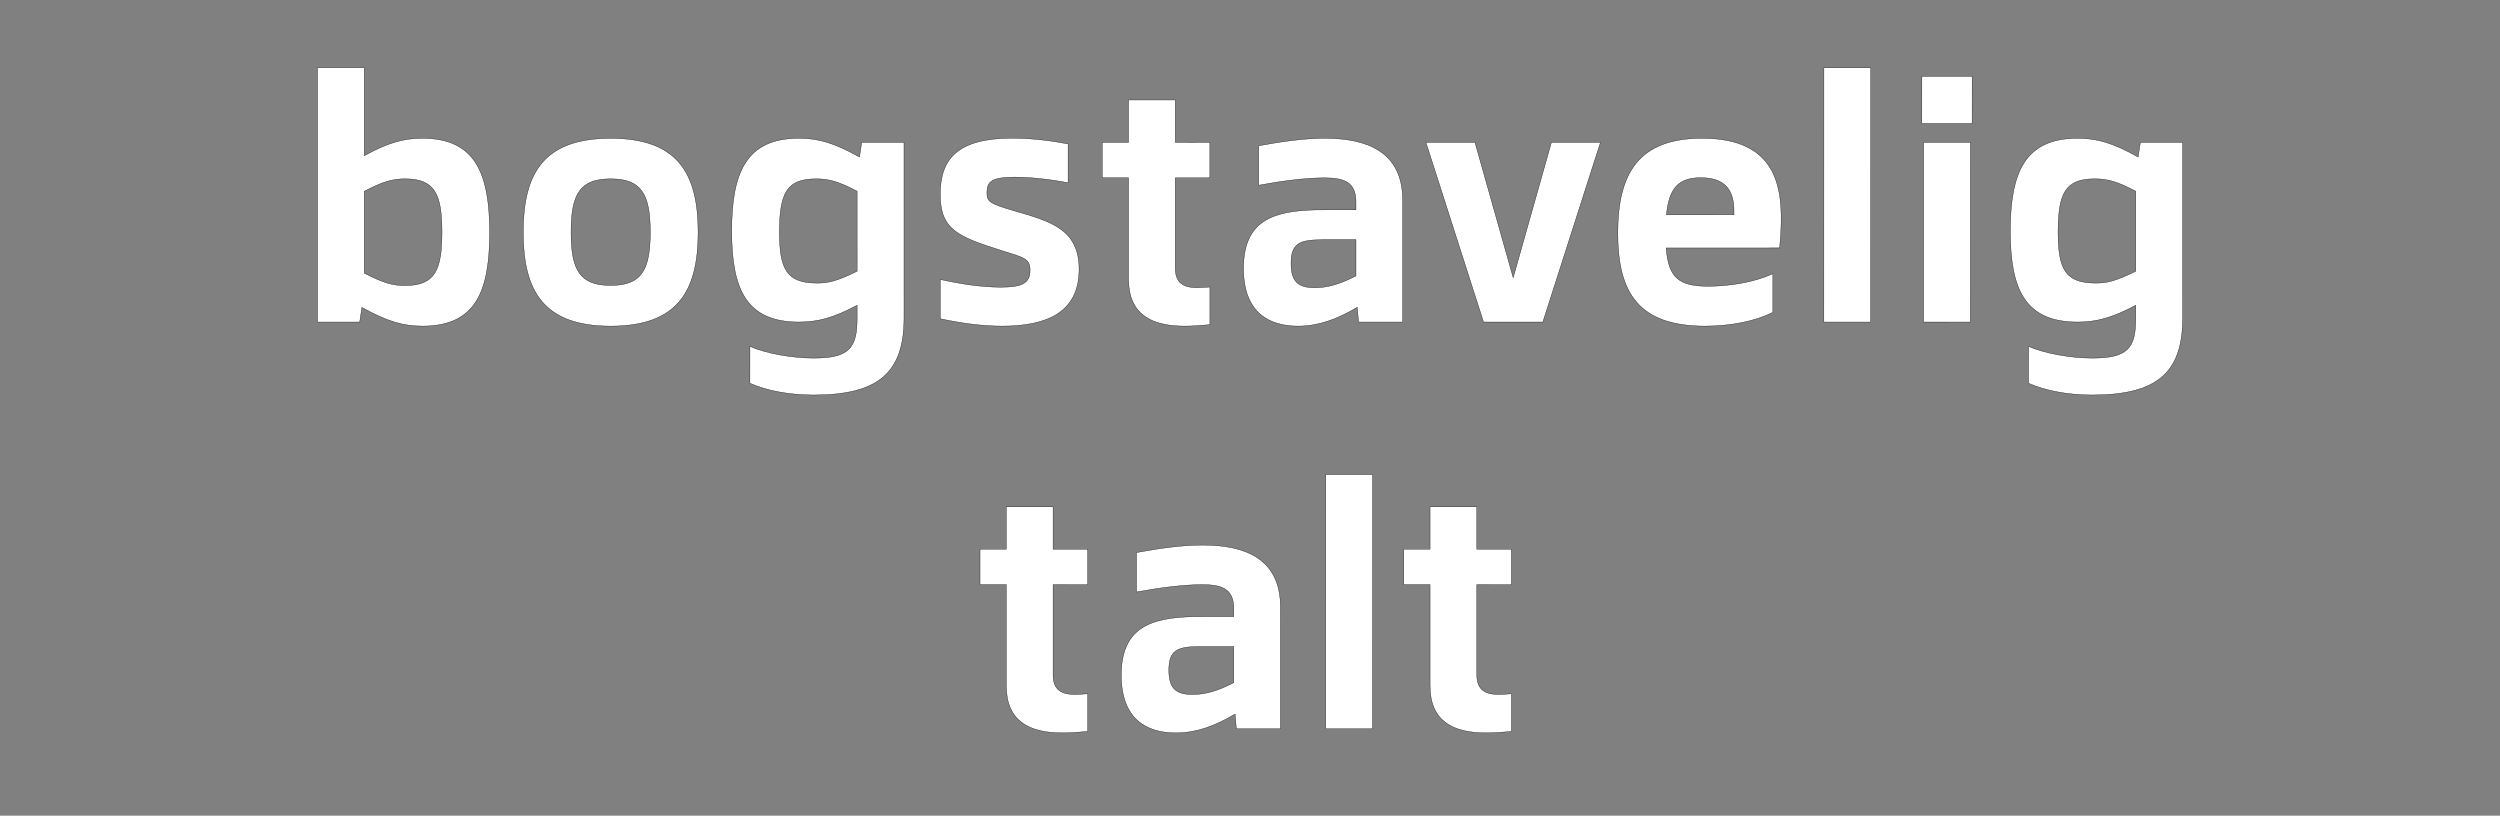
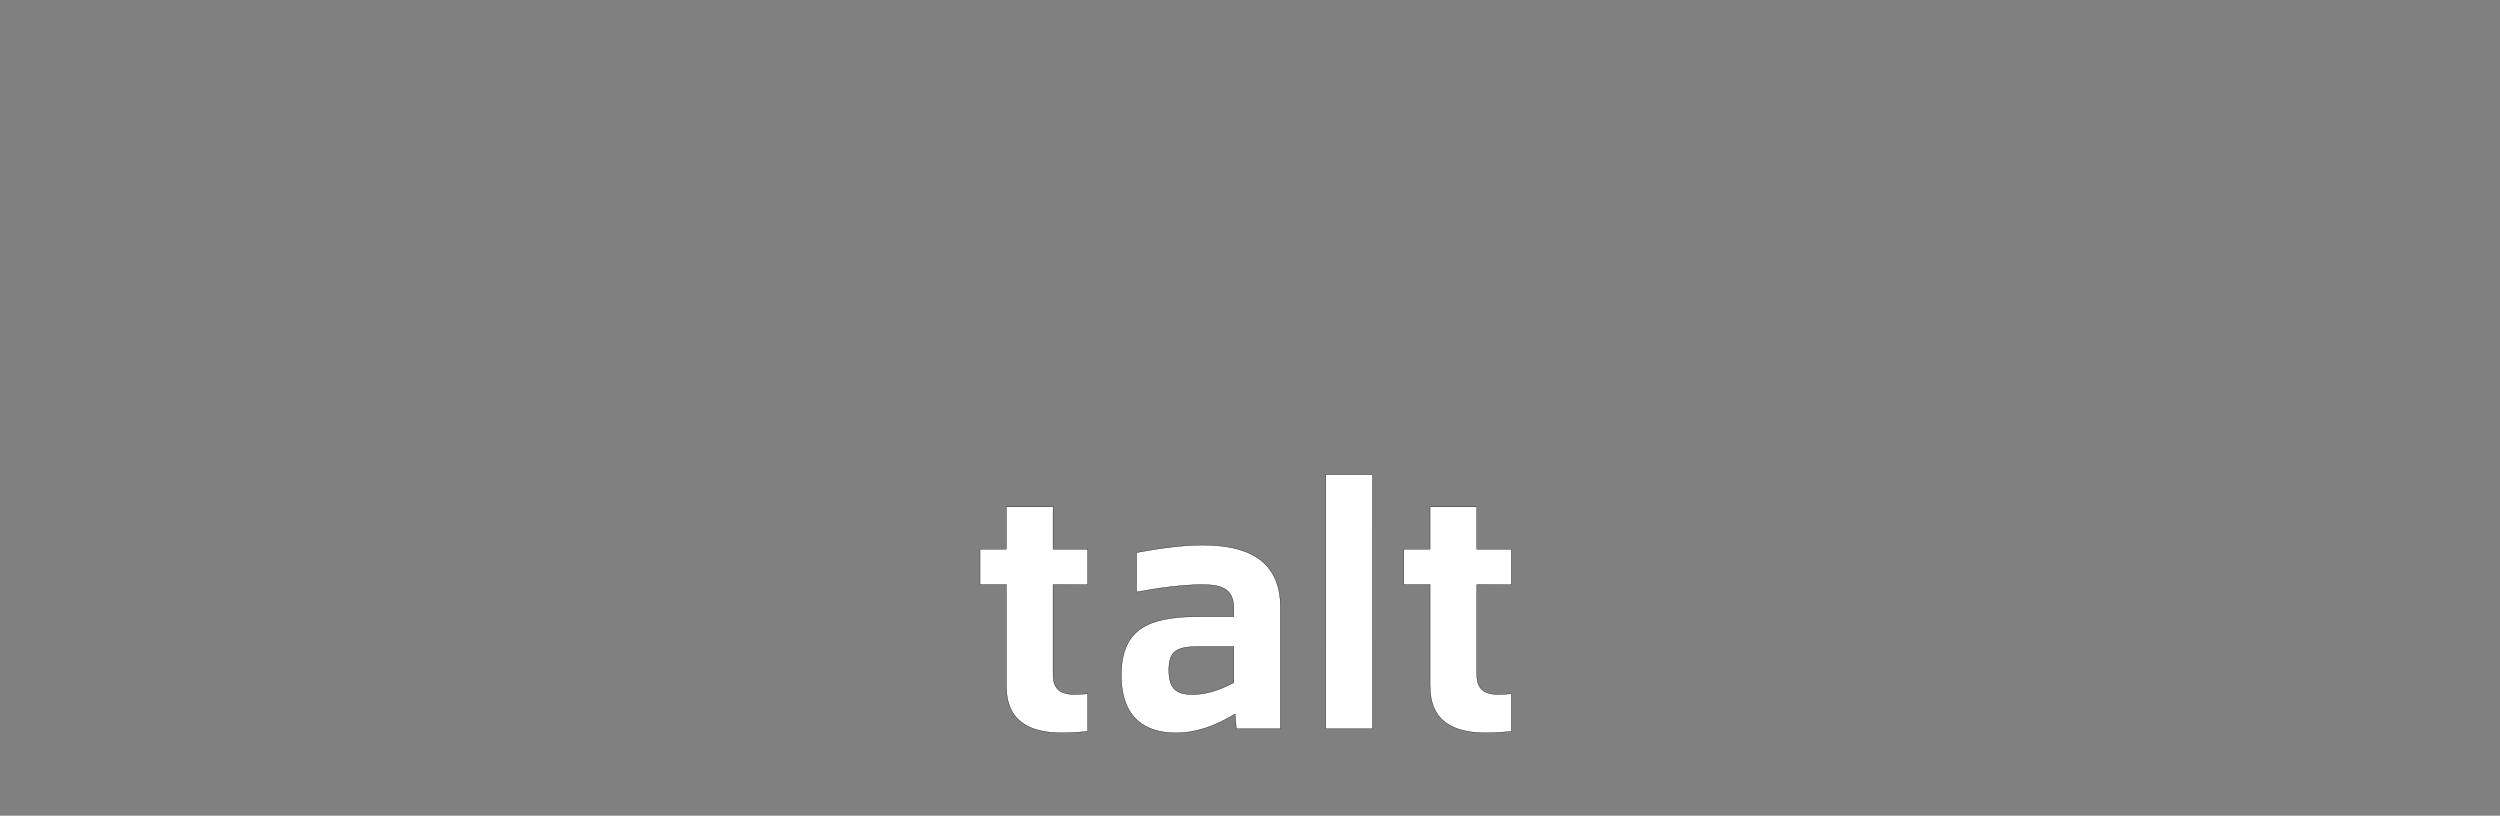
<svg xmlns="http://www.w3.org/2000/svg" width="236" height="77" viewBox="0 0 236 77">
  <rect x="0" y="0" width="236" height="77" fill="#808080" stroke="none" />
  <g fill="#fff" stroke="#000">
-     <path d="M39.871 13.056c-1.806 0-3.282.432-5.485 1.646V6.395h-4.411V30.4h3.982l.206-1.385c2.404 1.35 3.928 1.769 5.73 1.769 5.054 0 6.318-3.326 6.327-8.82-.01-5.494-1.273-8.908-6.349-8.908zm-1.654 13.902c-1.067 0-1.959-.202-3.831-1.174v-7.728c1.82-.947 2.722-1.174 3.852-1.174 2.824 0 3.477 1.45 3.487 5.035-.01 3.613-.663 5.041-3.508 5.041zM57.648 13.06c-6.274 0-8.254 3.232-8.254 8.862 0 5.631 1.98 8.863 8.254 8.863 6.273 0 8.253-3.232 8.253-8.863 0-5.63-1.98-8.862-8.253-8.862zm0 3.823c2.886 0 3.74 1.408 3.74 5.04 0 3.614-.854 5.022-3.74 5.022s-3.741-1.408-3.741-5.023c0-3.631.855-5.039 3.74-5.039zM85.337 13.44h-3.992l-.207 1.384c-2.347-1.321-3.875-1.768-5.725-1.768-5 0-6.34 3.273-6.34 8.756 0 5.378 1.298 8.588 6.34 8.588 1.855 0 3.33-.43 5.498-1.579v1.225c0 2.797-.726 3.761-4.102 3.761-2.027 0-4.509-.44-6.016-1.106l-.002 3.482c1.54.678 3.644 1.104 6.009 1.105 6.049-.004 8.532-2.034 8.538-7.244zm-8.206 13.285c-2.92 0-3.54-1.367-3.555-4.815.014-3.665.668-5.028 3.47-5.028 1.207 0 2.108.251 3.865 1.17V25.6c-1.926.961-2.774 1.125-3.78 1.125zM95.56 13.046c-5.152 0-6.806 1.943-6.796 5.302-.01 3.378 1.713 4.008 5.84 5.323 2.084.647 2.635.755 2.635 1.826 0 1.261-.776 1.614-2.773 1.614-1.776 0-3.72-.291-5.704-.73v3.711c2.07.436 3.971.692 5.854.692 4.211 0 7.249-1.293 7.249-5.364 0-3.83-2.752-4.53-6.051-5.5-2.416-.712-2.648-.864-2.65-1.755.024-.9.268-1.446 2.607-1.446 1.426 0 3.39.203 5.056.539v-3.669c-1.353-.265-3.308-.543-5.266-.543zM112.987 27.158c-1.466-.002-2.04-.625-2.04-1.87v-8.499l3.265.001v-3.347l-3.265-.001V9.436h-4.414v4.004h-2.483v3.347h2.483v9.547c0 3.382 2.213 4.45 5.29 4.45.697 0 1.568-.057 2.393-.137v-3.555c-.523.032-.815.066-1.229.066zM125.068 13.056c-2 0-4.166.32-6.247.705v3.726c2.074-.391 4.44-.7 6.193-.7 1.862 0 2.98.404 2.99 2.233v.79c-1.66-.004-2.299-.012-3.795.005-4.107.086-6.822 1.062-6.822 5.517 0 4.172 2.397 5.452 5.146 5.452 1.927 0 3.681-.64 5.597-1.777l.118 1.393h4.162V18.908c0-4.604-3.378-5.852-7.342-5.852zm-3.194 11.81c-.001-1.857.77-2.228 2.874-2.235h3.256v3.414c-1.45.743-2.644 1.118-3.89 1.118-1.523 0-2.241-.538-2.24-2.298zM146.452 13.44l-3.607 12.77-3.608-12.77h-4.63l5.438 16.96h5.6l5.438-16.96zM160.68 13.056c-5.972 0-7.96 3.274-7.96 8.95 0 5.642 1.967 8.778 8.237 8.778 2.391 0 4.75-.458 6.402-1.299v-3.653c-1.739.83-4.173 1.191-6.1 1.191-2.74 0-3.759-.773-3.976-3.617l10.704-.001V23.4l.014.005c.034-.737.088-.816.11-1.577.202-4.117-.344-8.772-7.432-8.772zm-.13 3.717c2.869 0 3.179 1.83 3.14 3.5l-6.38.003c.249-2.53 1.161-3.503 3.24-3.503zM176.593 6.4h-4.416l-.004 24h4.415zM186.17 7.212h-4.744l-.005 4.442h4.746zm-.165 6.228h-4.414l-.004 16.96H186zM206.041 13.44h-3.992l-.207 1.384c-2.347-1.321-3.875-1.768-5.725-1.768-5 0-6.34 3.273-6.34 8.756 0 5.378 1.298 8.588 6.34 8.588 1.855 0 3.33-.43 5.498-1.579v1.225c0 2.797-.726 3.761-4.102 3.761-2.027 0-4.509-.44-6.016-1.106l-.002 3.482c1.54.678 3.644 1.104 6.009 1.105 6.049-.004 8.532-2.034 8.538-7.244zm-8.206 13.285c-2.92 0-3.54-1.367-3.555-4.815.014-3.665.668-5.028 3.47-5.028 1.207 0 2.108.251 3.865 1.17V25.6c-1.926.961-2.774 1.125-3.78 1.125z" stroke-width=".032" />
-   </g>
+     </g>
  <g fill="#fff" stroke="#000">
    <path d="M101.451 65.558c-1.466-.002-2.04-.625-2.04-1.87v-8.499l3.265.001v-3.347l-3.265-.001v-4.006h-4.414v4.004h-2.483v3.347h2.483v9.547c0 3.382 2.213 4.45 5.29 4.45.697 0 1.568-.057 2.393-.137v-3.555c-.523.032-.815.066-1.229.066zM113.532 51.456c-2 0-4.166.32-6.247.705v3.726c2.074-.391 4.44-.7 6.193-.7 1.862 0 2.98.404 2.99 2.233v.79c-1.66-.004-2.299-.012-3.795.005-4.107.086-6.822 1.062-6.822 5.517 0 4.172 2.397 5.452 5.146 5.452 1.927 0 3.681-.64 5.597-1.777l.118 1.393h4.162V57.308c0-4.604-3.378-5.852-7.342-5.852zm-3.194 11.81c-.001-1.857.77-2.228 2.874-2.235h3.256v3.414c-1.45.743-2.644 1.118-3.89 1.118-1.523 0-2.241-.538-2.24-2.298zM129.569 44.8h-4.416l-.004 24h4.415zM141.451 65.558c-1.466-.002-2.04-.625-2.04-1.87v-8.499l3.265.001v-3.347l-3.265-.001v-4.006h-4.414v4.004h-2.483v3.347h2.483v9.547c0 3.382 2.213 4.45 5.29 4.45.697 0 1.568-.057 2.393-.137v-3.555c-.523.032-.815.066-1.229.066z" stroke-width=".032" />
  </g>
</svg>